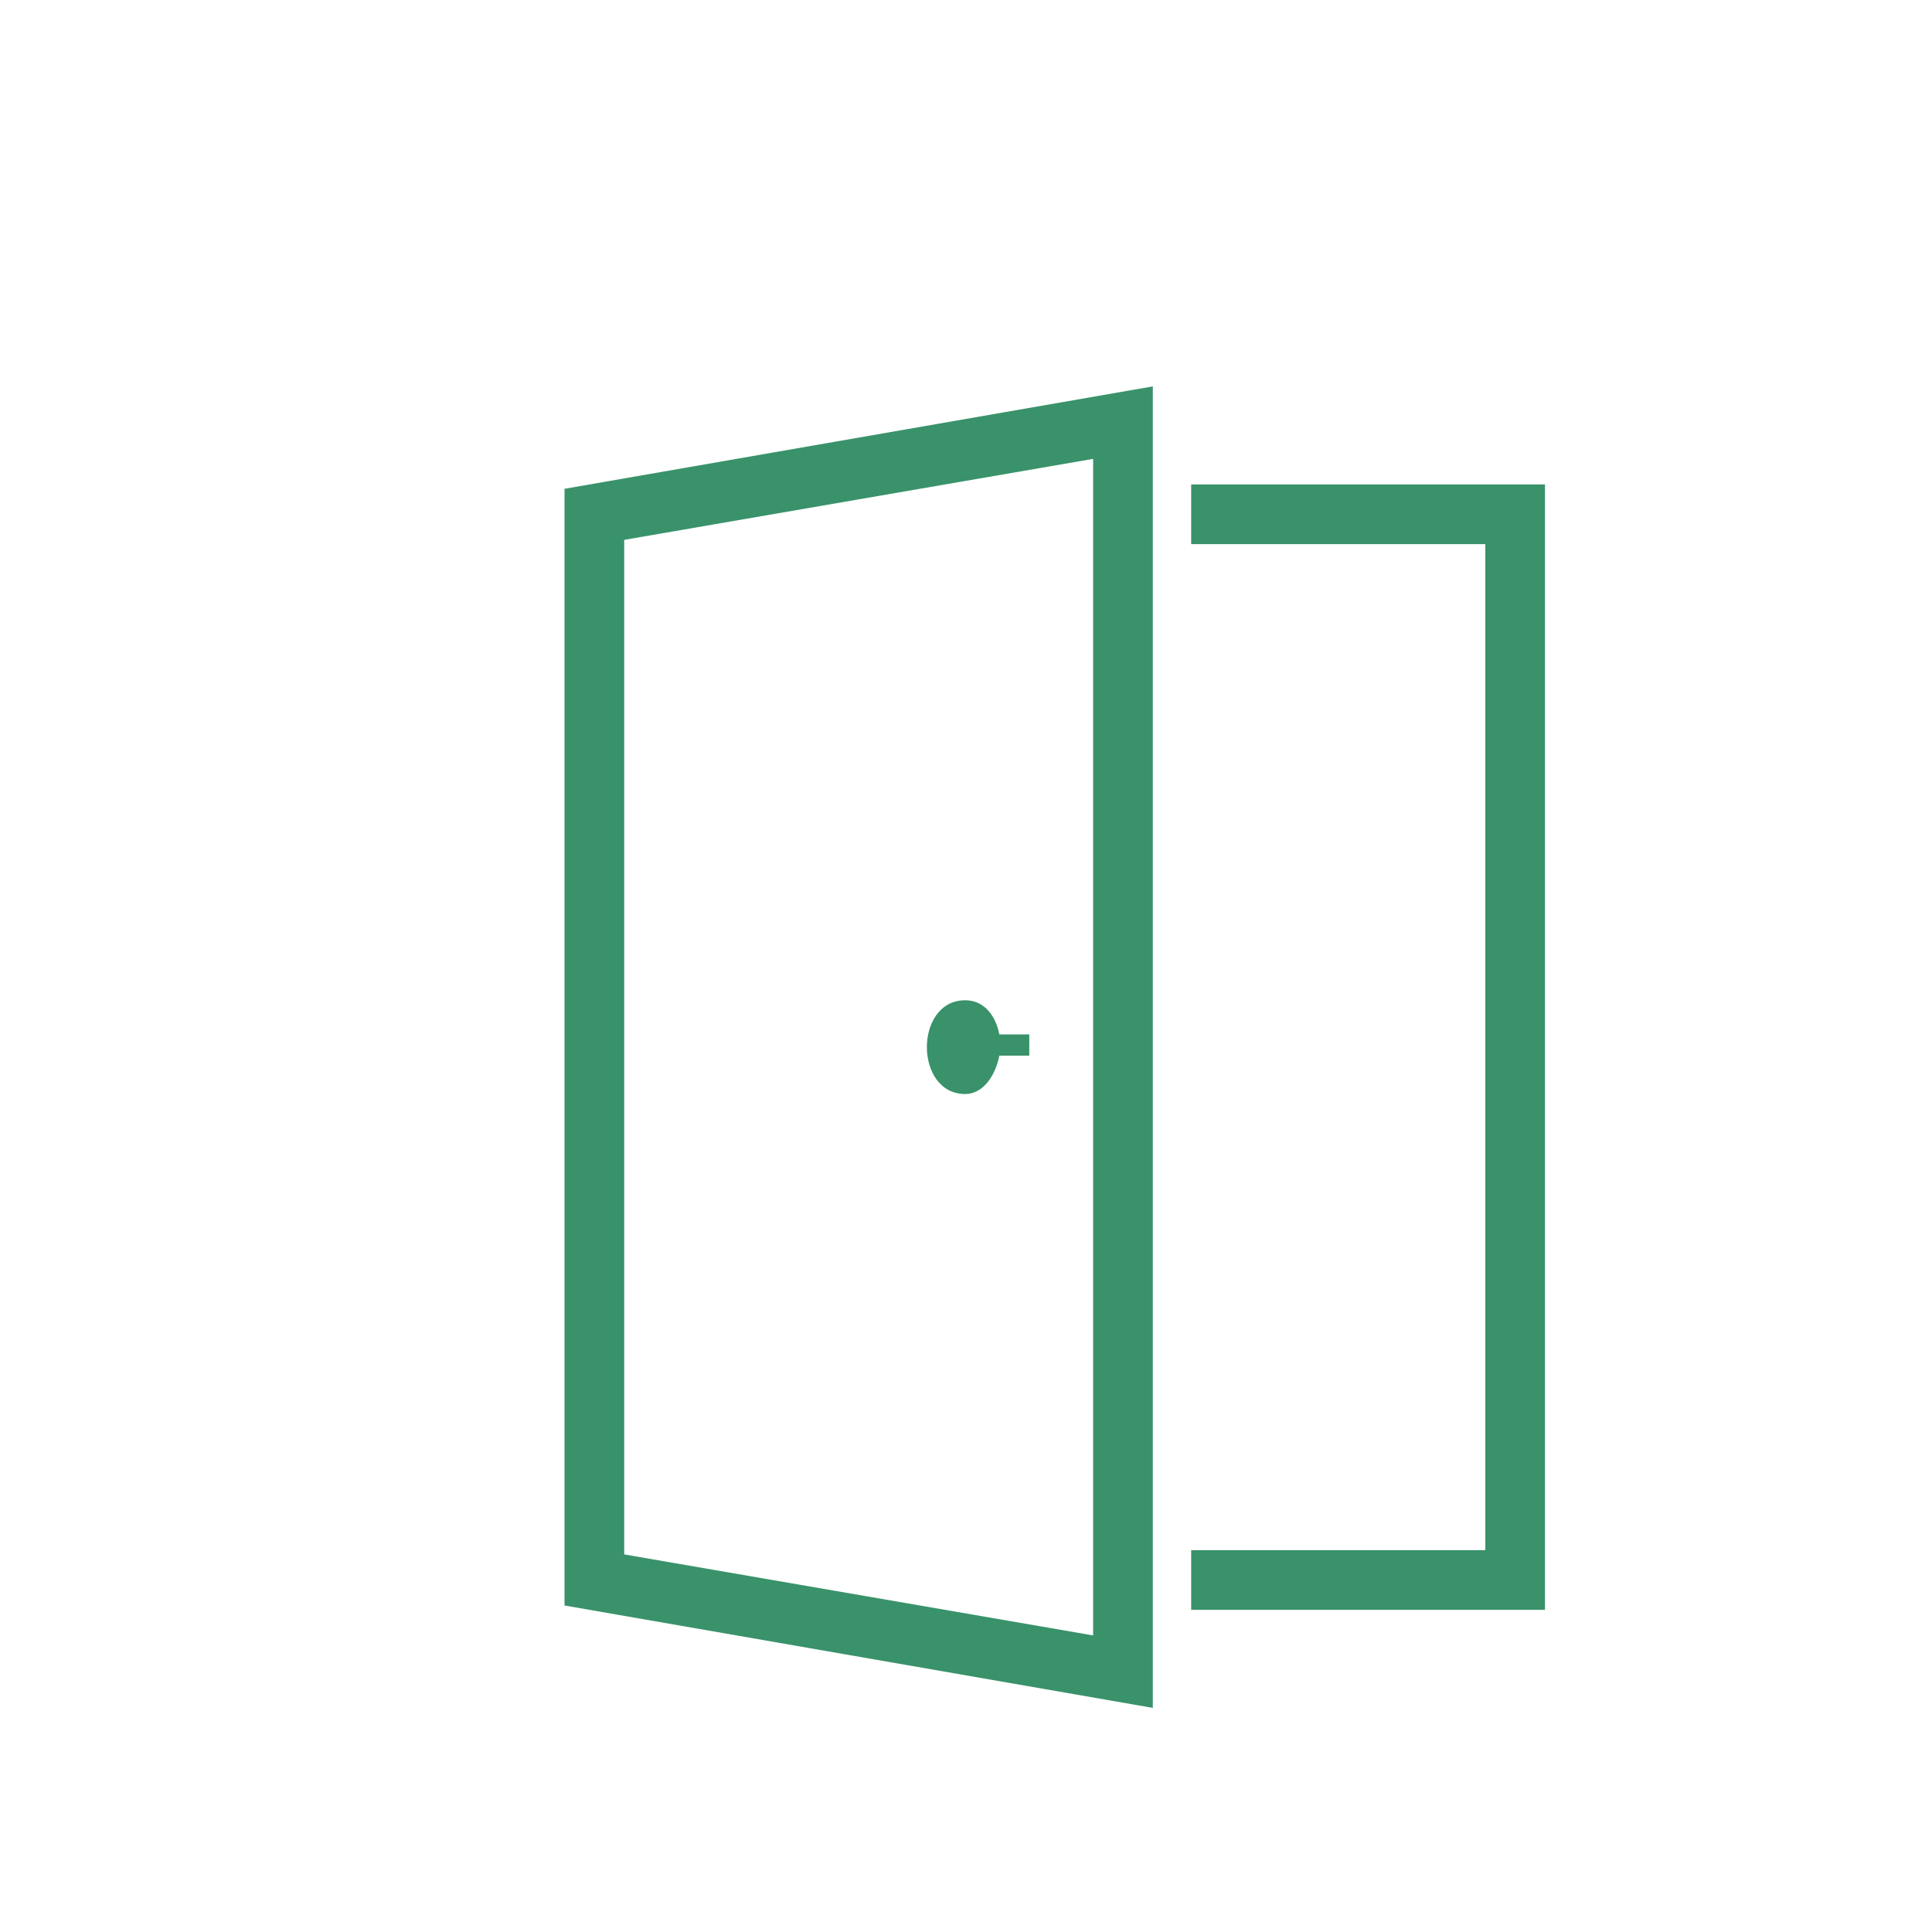
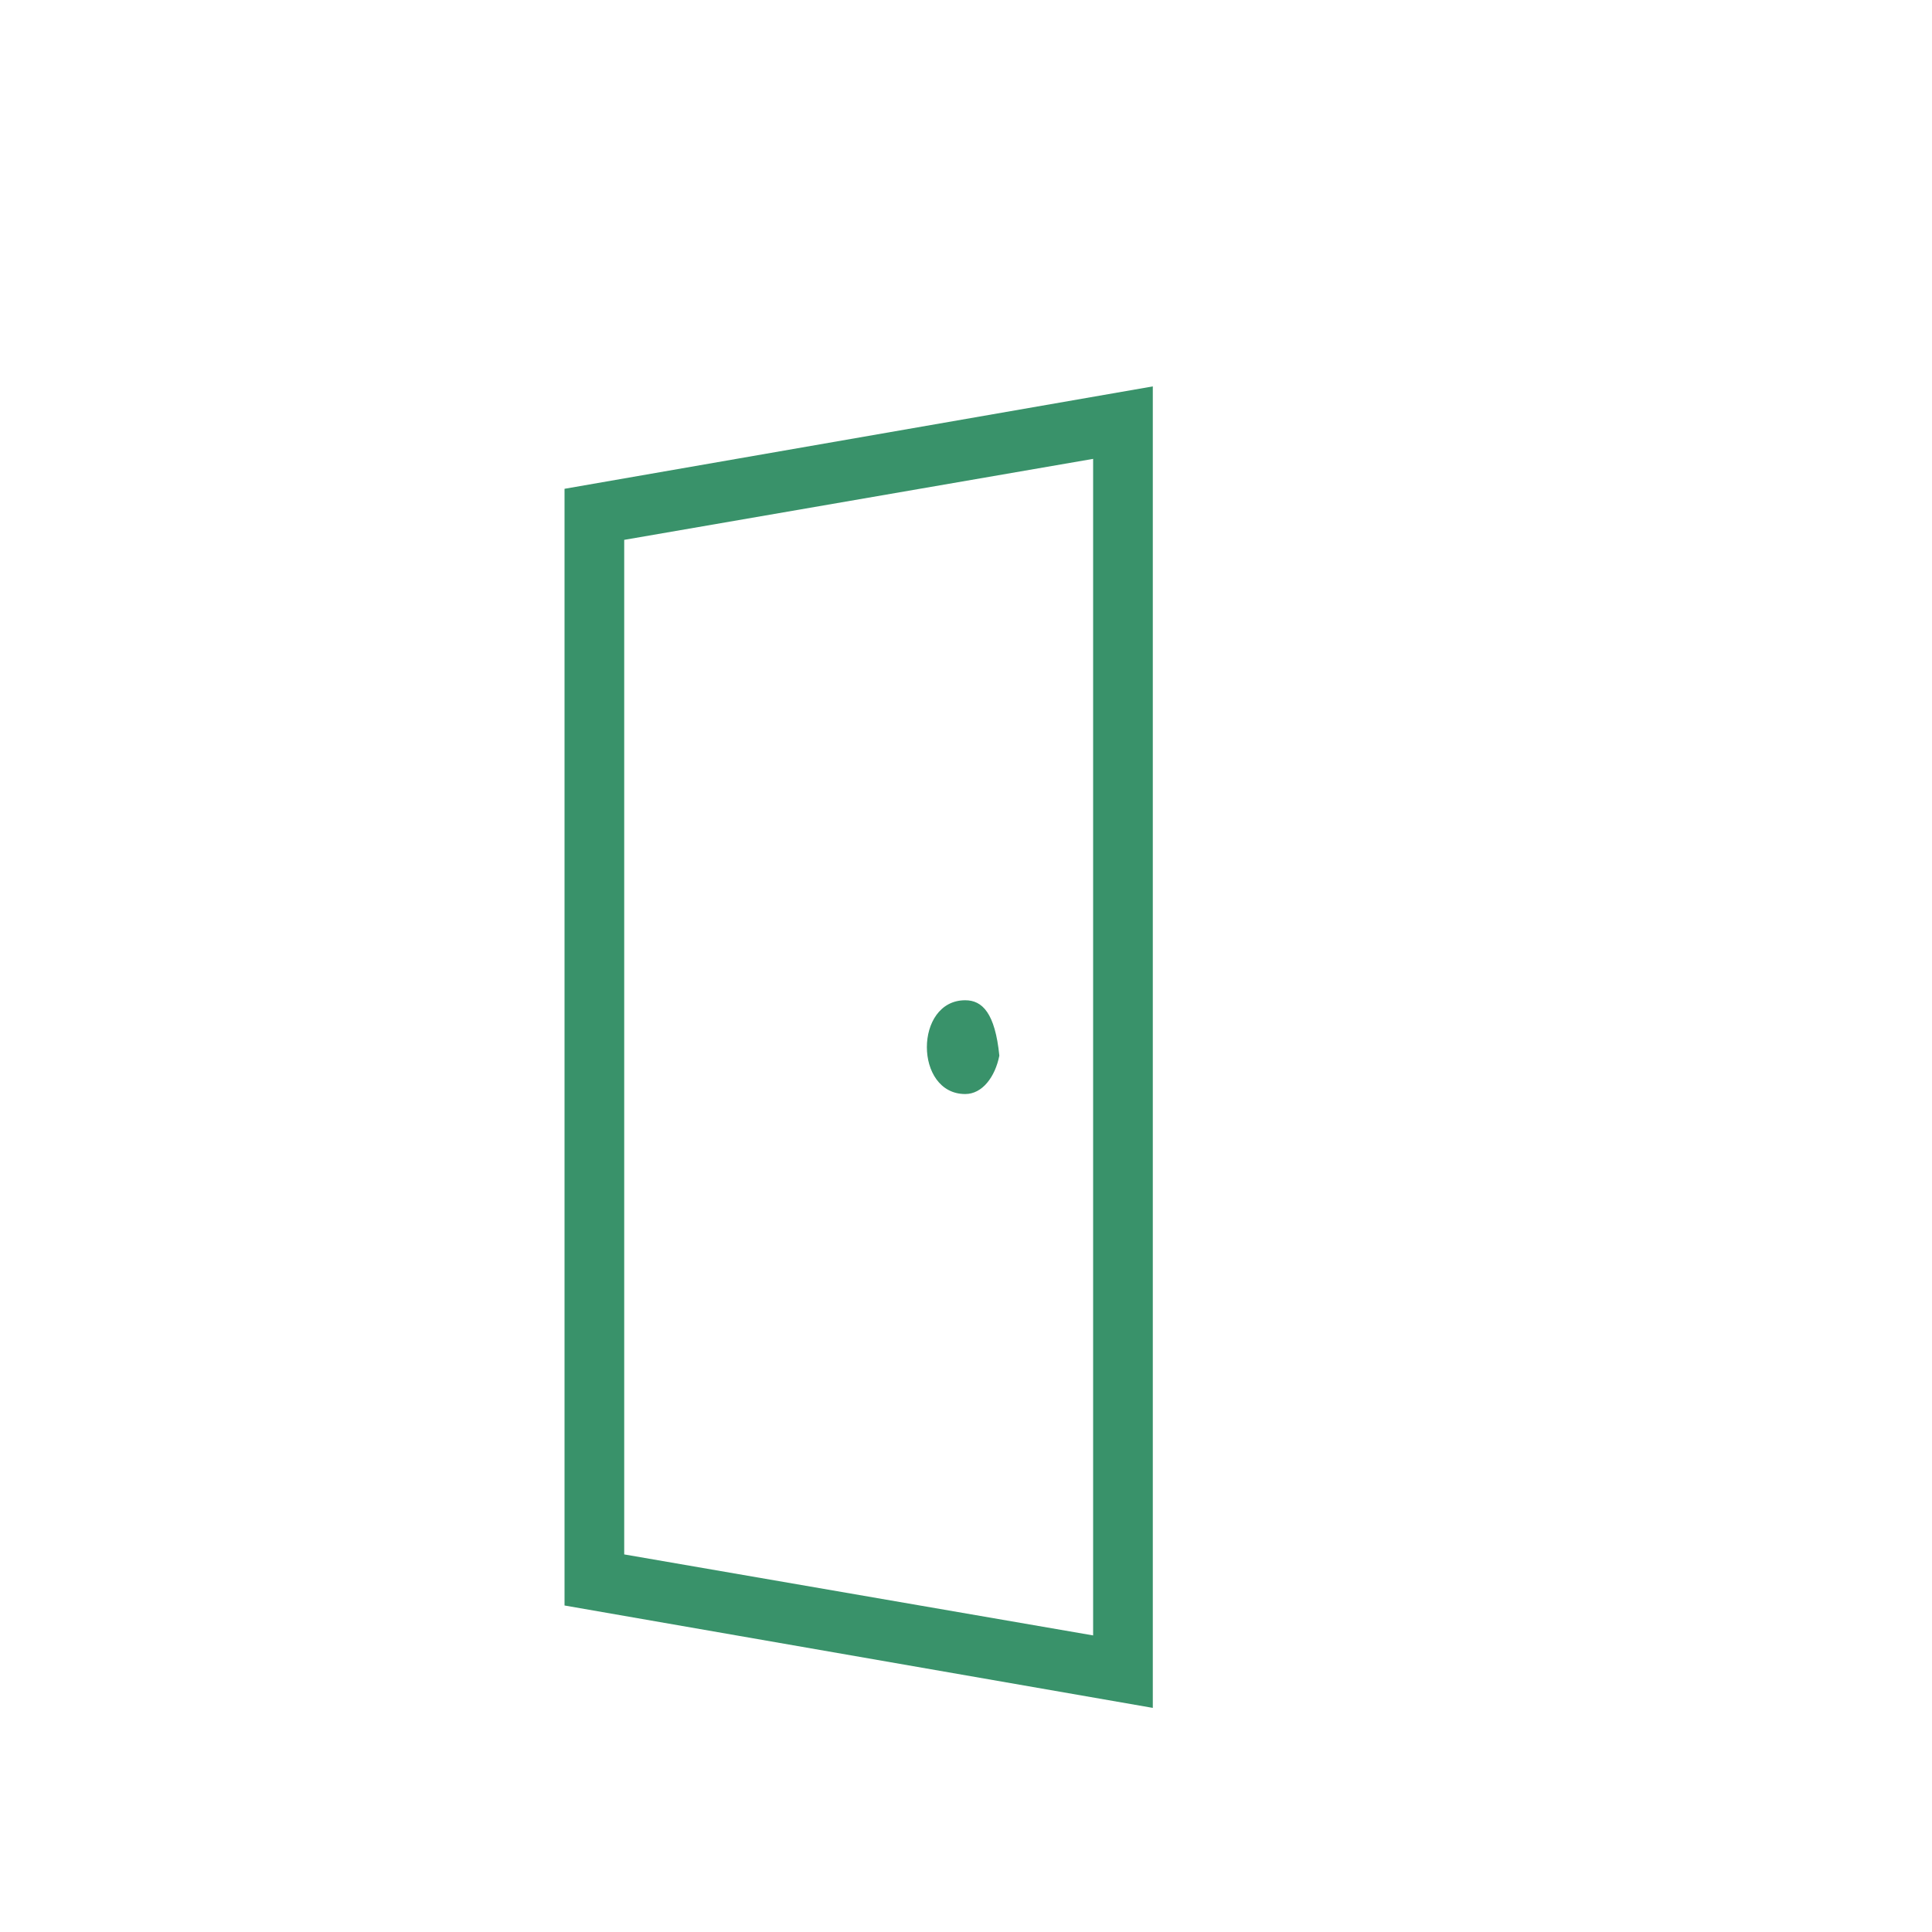
<svg xmlns="http://www.w3.org/2000/svg" width="100" height="100" viewBox="0 0 100 100">
  <defs>
    <style>.a{fill:none;}.b,.c{fill:#39926a;}.b{fill-rule:evenodd;}</style>
  </defs>
  <g transform="translate(-1362 -2940)">
    <rect class="a" width="100" height="100" transform="translate(1362 2940)" />
    <g transform="translate(1391.22 2960)">
-       <path class="b" d="M86.986,144c-2.648,0-2.648,4.854,0,4.854.883,0,1.545-.883,1.765-1.986H90.3v-1.1H88.751C88.53,144.662,87.868,144,86.986,144Z" transform="translate(-66.245 -112.227)" />
-       <path class="c" d="M147,23h18.313V81.25H147V78.161h15.224V26.089H147Z" transform="translate(-114.565 -17.925)" />
+       <path class="b" d="M86.986,144c-2.648,0-2.648,4.854,0,4.854.883,0,1.545-.883,1.765-1.986H90.3H88.751C88.53,144.662,87.868,144,86.986,144Z" transform="translate(-66.245 -112.227)" />
      <path class="c" d="M30.449,0V68.4L0,63.1V5.3ZM27.36,3.751,3.089,7.943V60.456L27.36,64.649Z" />
    </g>
  </g>
</svg>